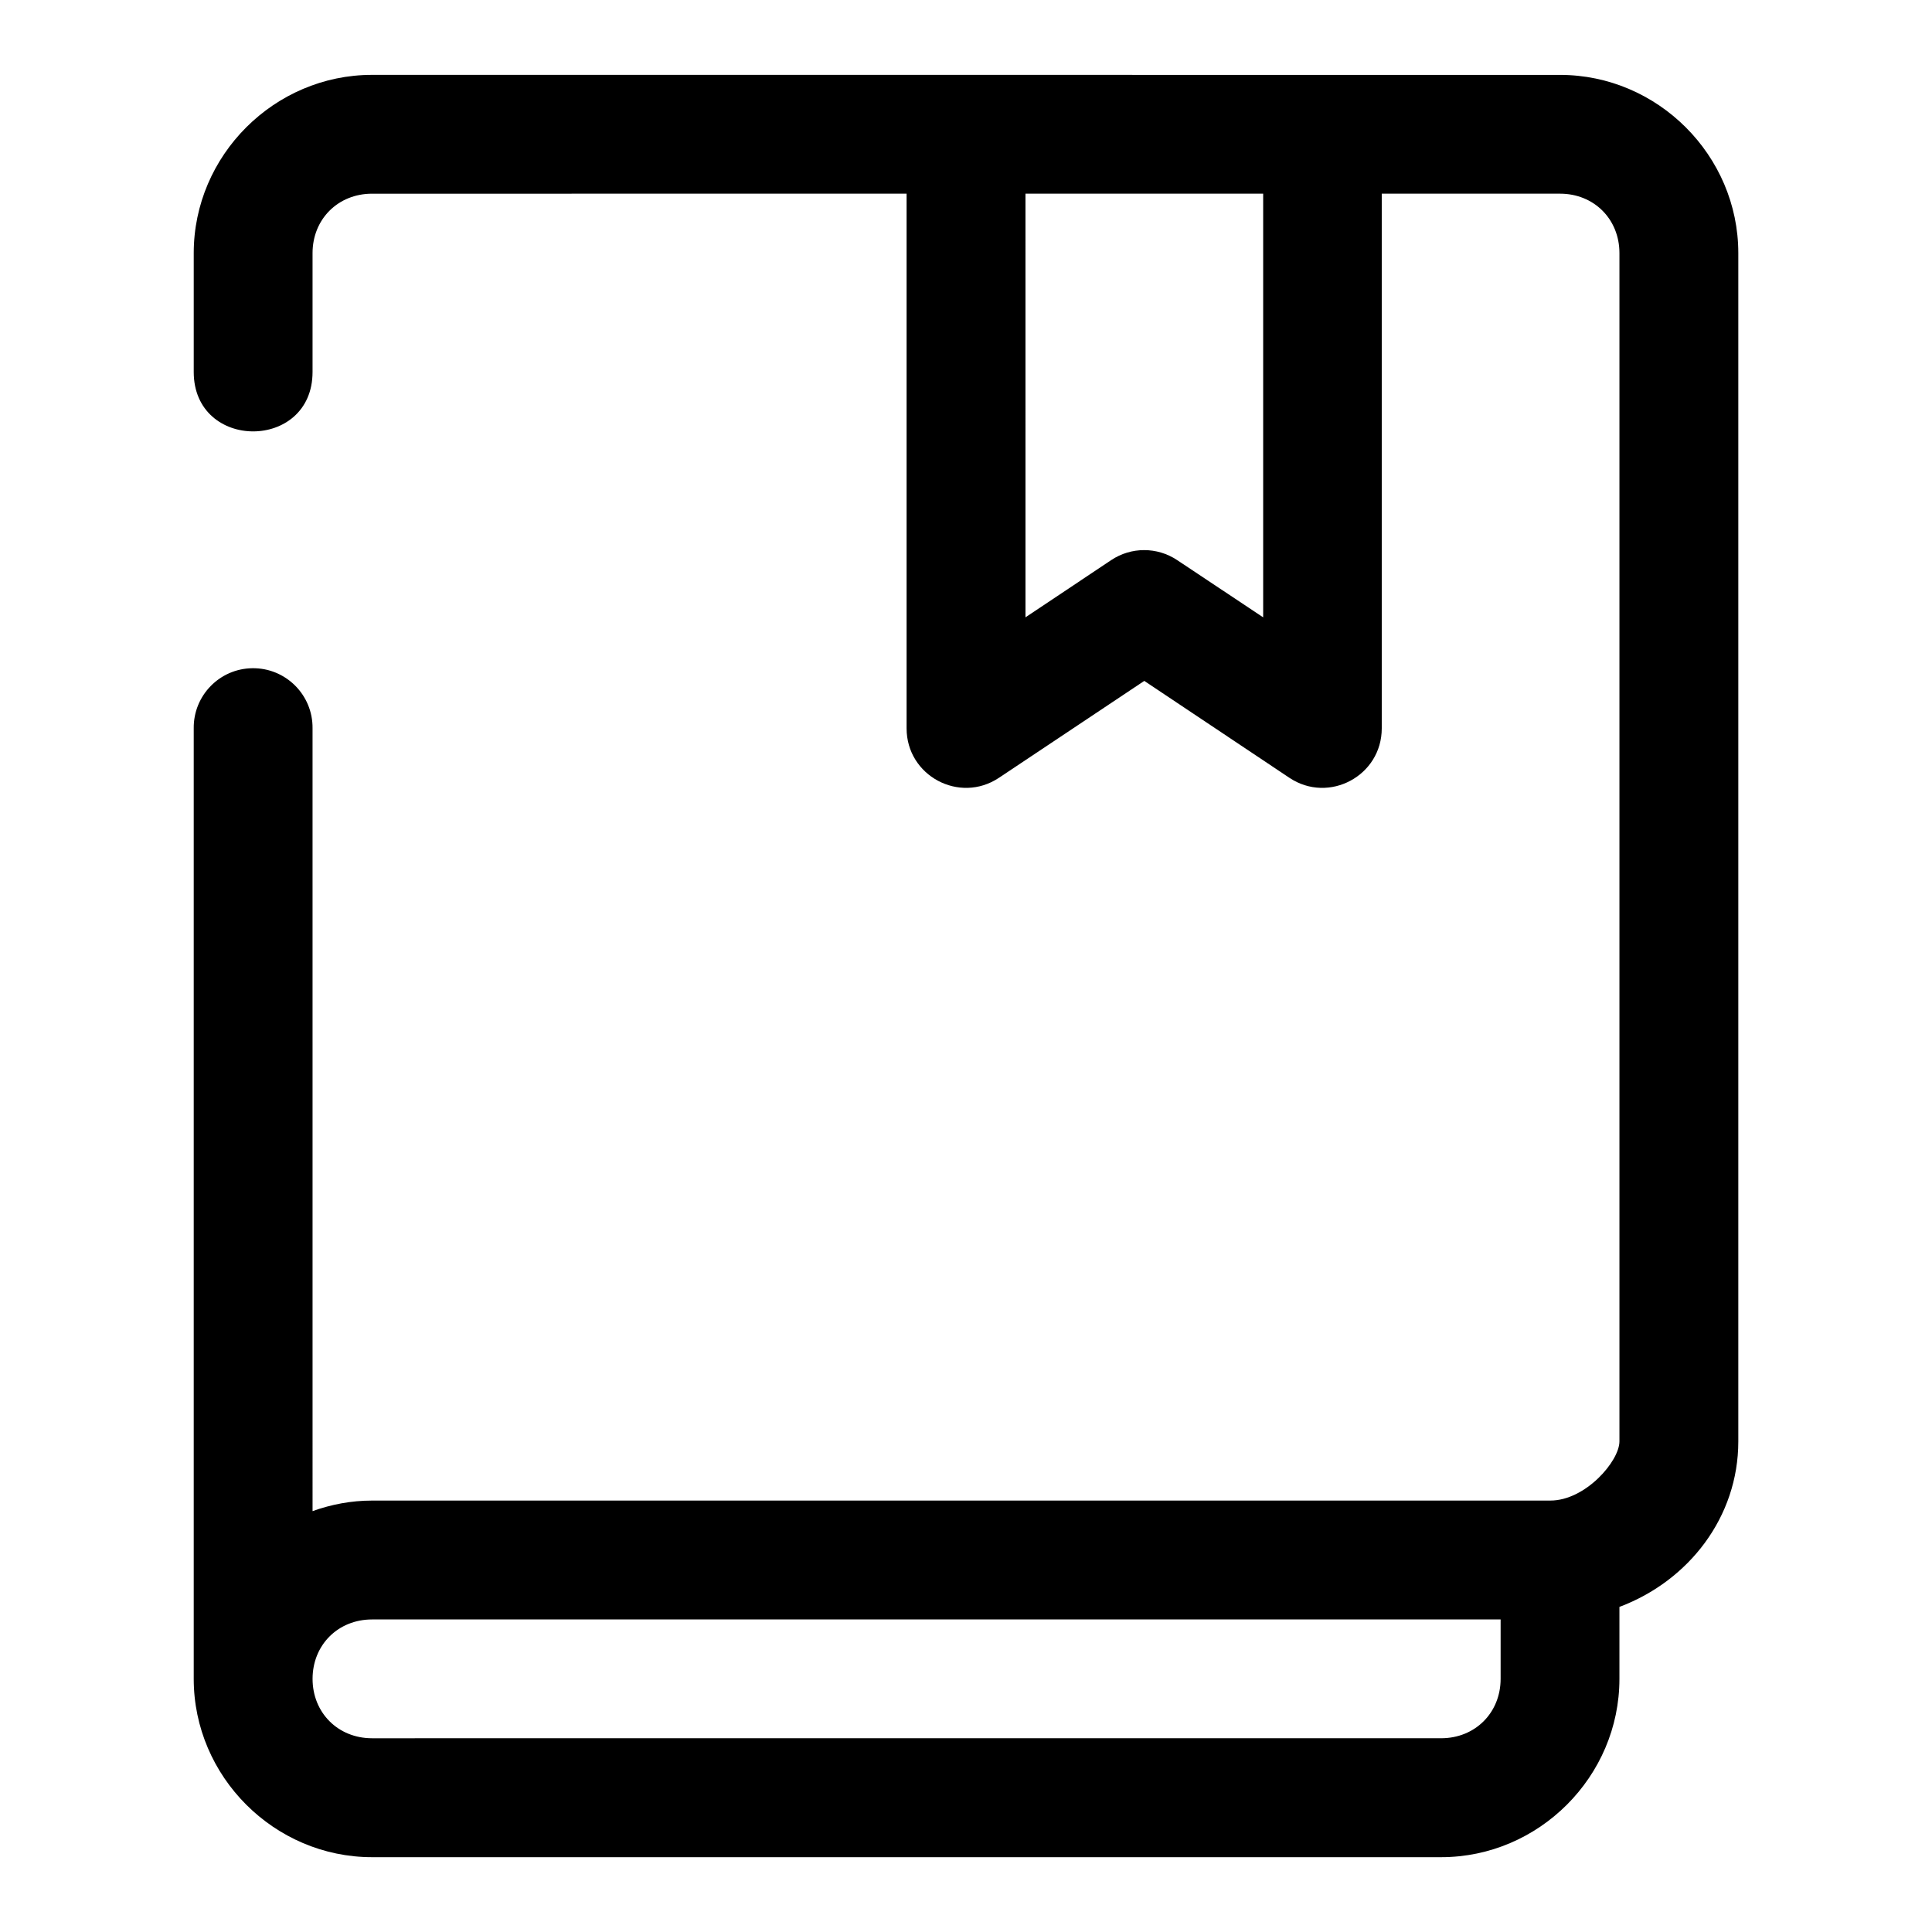
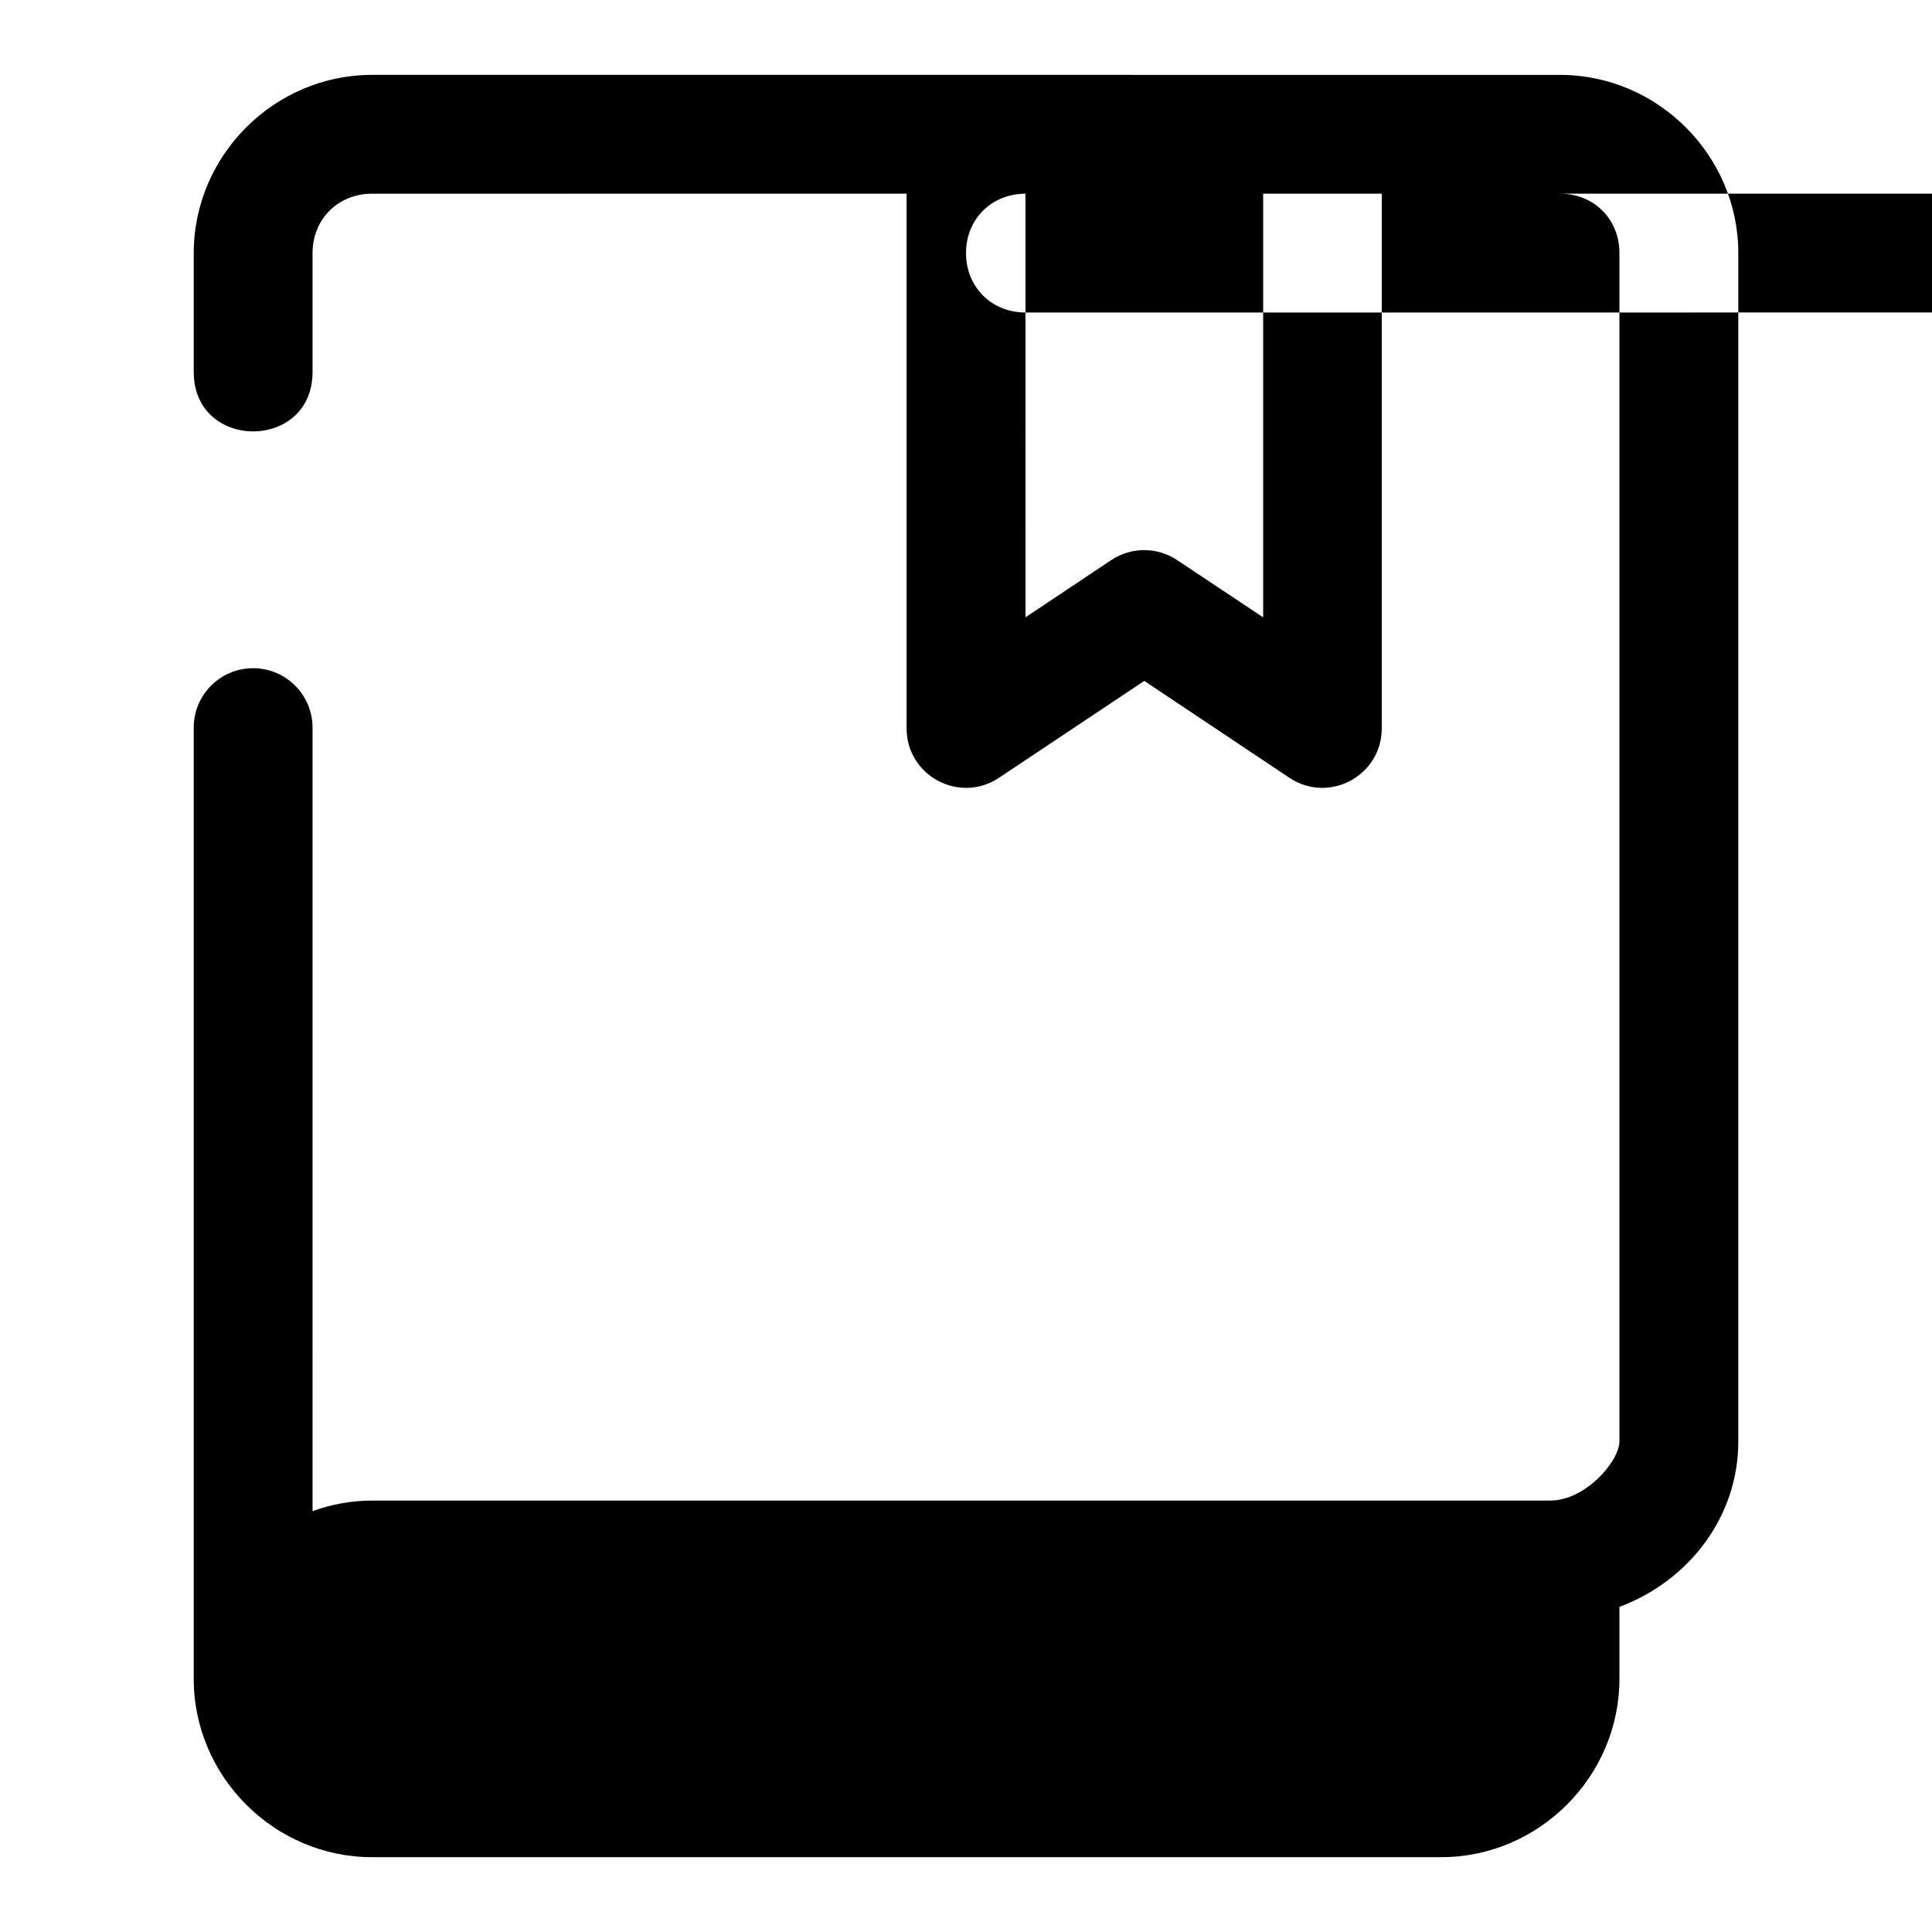
<svg xmlns="http://www.w3.org/2000/svg" fill="#000000" width="800px" height="800px" version="1.1" viewBox="144 144 512 512">
-   <path d="m242.59 163.84c-25.895 0-47.25 21.34-47.25 47.234v31.504c0 20.996 31.488 20.996 31.488 0v-31.504c0-8.996 6.766-15.742 15.758-15.742l141.67-0.004v141.68c-0.012 12.574 13.988 20.09 24.461 13.129l38.531-25.691 38.469 25.691c10.473 6.961 24.477-0.555 24.461-13.129v-141.68h47.246c8.996 0 15.742 6.75 15.742 15.742v314.91c0 5.254-9.023 15.684-18.297 15.684l-312.28 0.004c-5.519 0-10.812 1.02-15.758 2.797l-0.004-207.45c0.102-8.859-7.117-16.062-15.977-15.93-8.676 0.117-15.613 7.254-15.512 15.93v251.91c0 25.891 21.355 47.246 47.25 47.246h283.33c25.895 0 47.246-21.352 47.246-47.246v-19.082c18.375-6.891 31.504-23.809 31.504-43.852v-314.91c0-25.895-21.355-47.234-47.25-47.234zm173.17 31.488h62.992v112.27l-22.785-15.16c-5.297-3.539-12.203-3.539-17.496 0l-22.707 15.16zm-173.17 377.84h299.09v15.742c0 8.996-6.766 15.742-15.758 15.742l-283.33 0.004c-8.996 0-15.758-6.75-15.758-15.742 0-8.996 6.766-15.742 15.758-15.742z" fill-rule="evenodd" />
+   <path d="m242.59 163.84c-25.895 0-47.25 21.34-47.25 47.234v31.504c0 20.996 31.488 20.996 31.488 0v-31.504c0-8.996 6.766-15.742 15.758-15.742l141.67-0.004v141.68c-0.012 12.574 13.988 20.09 24.461 13.129l38.531-25.691 38.469 25.691c10.473 6.961 24.477-0.555 24.461-13.129v-141.68h47.246c8.996 0 15.742 6.75 15.742 15.742v314.91c0 5.254-9.023 15.684-18.297 15.684l-312.28 0.004c-5.519 0-10.812 1.02-15.758 2.797l-0.004-207.45c0.102-8.859-7.117-16.062-15.977-15.93-8.676 0.117-15.613 7.254-15.512 15.93v251.91c0 25.891 21.355 47.246 47.25 47.246h283.33c25.895 0 47.246-21.352 47.246-47.246v-19.082c18.375-6.891 31.504-23.809 31.504-43.852v-314.91c0-25.895-21.355-47.234-47.25-47.234zm173.17 31.488h62.992v112.27l-22.785-15.16c-5.297-3.539-12.203-3.539-17.496 0l-22.707 15.16zh299.09v15.742c0 8.996-6.766 15.742-15.758 15.742l-283.33 0.004c-8.996 0-15.758-6.75-15.758-15.742 0-8.996 6.766-15.742 15.758-15.742z" fill-rule="evenodd" />
</svg>